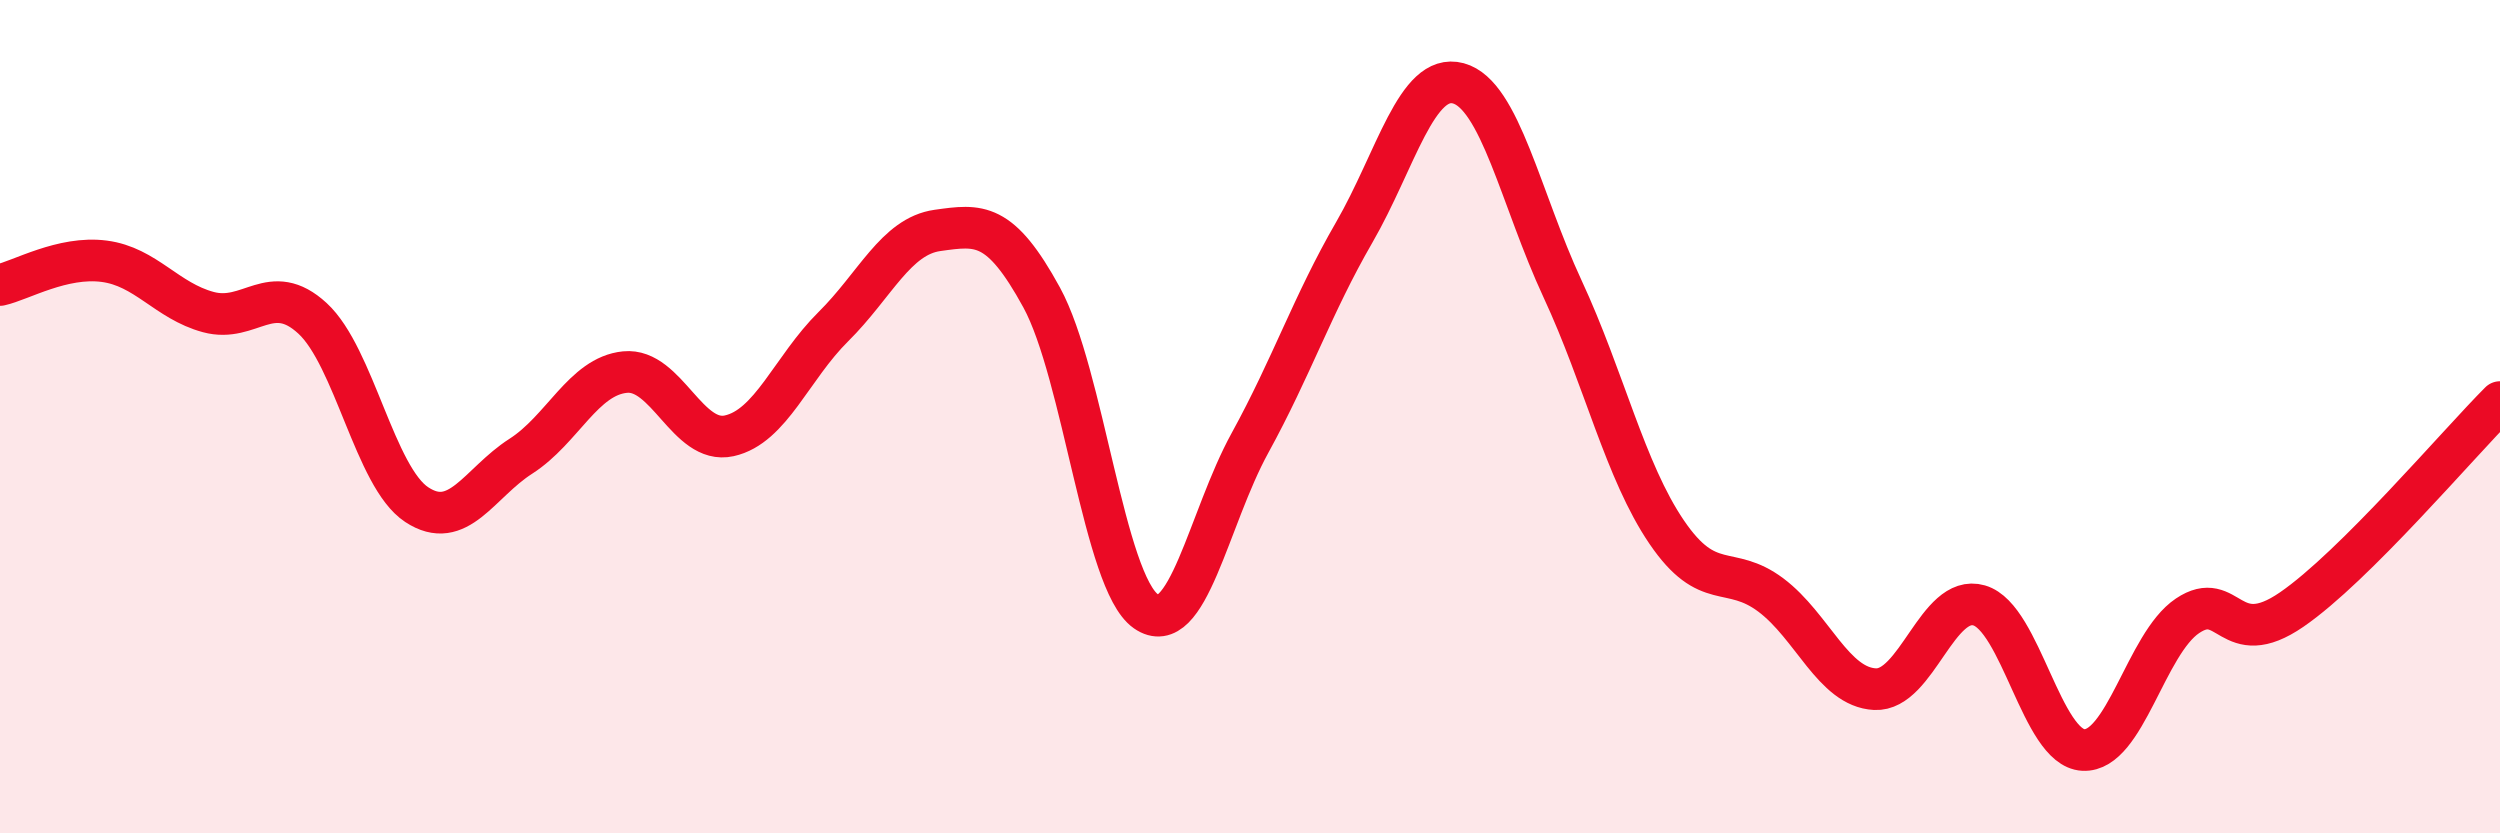
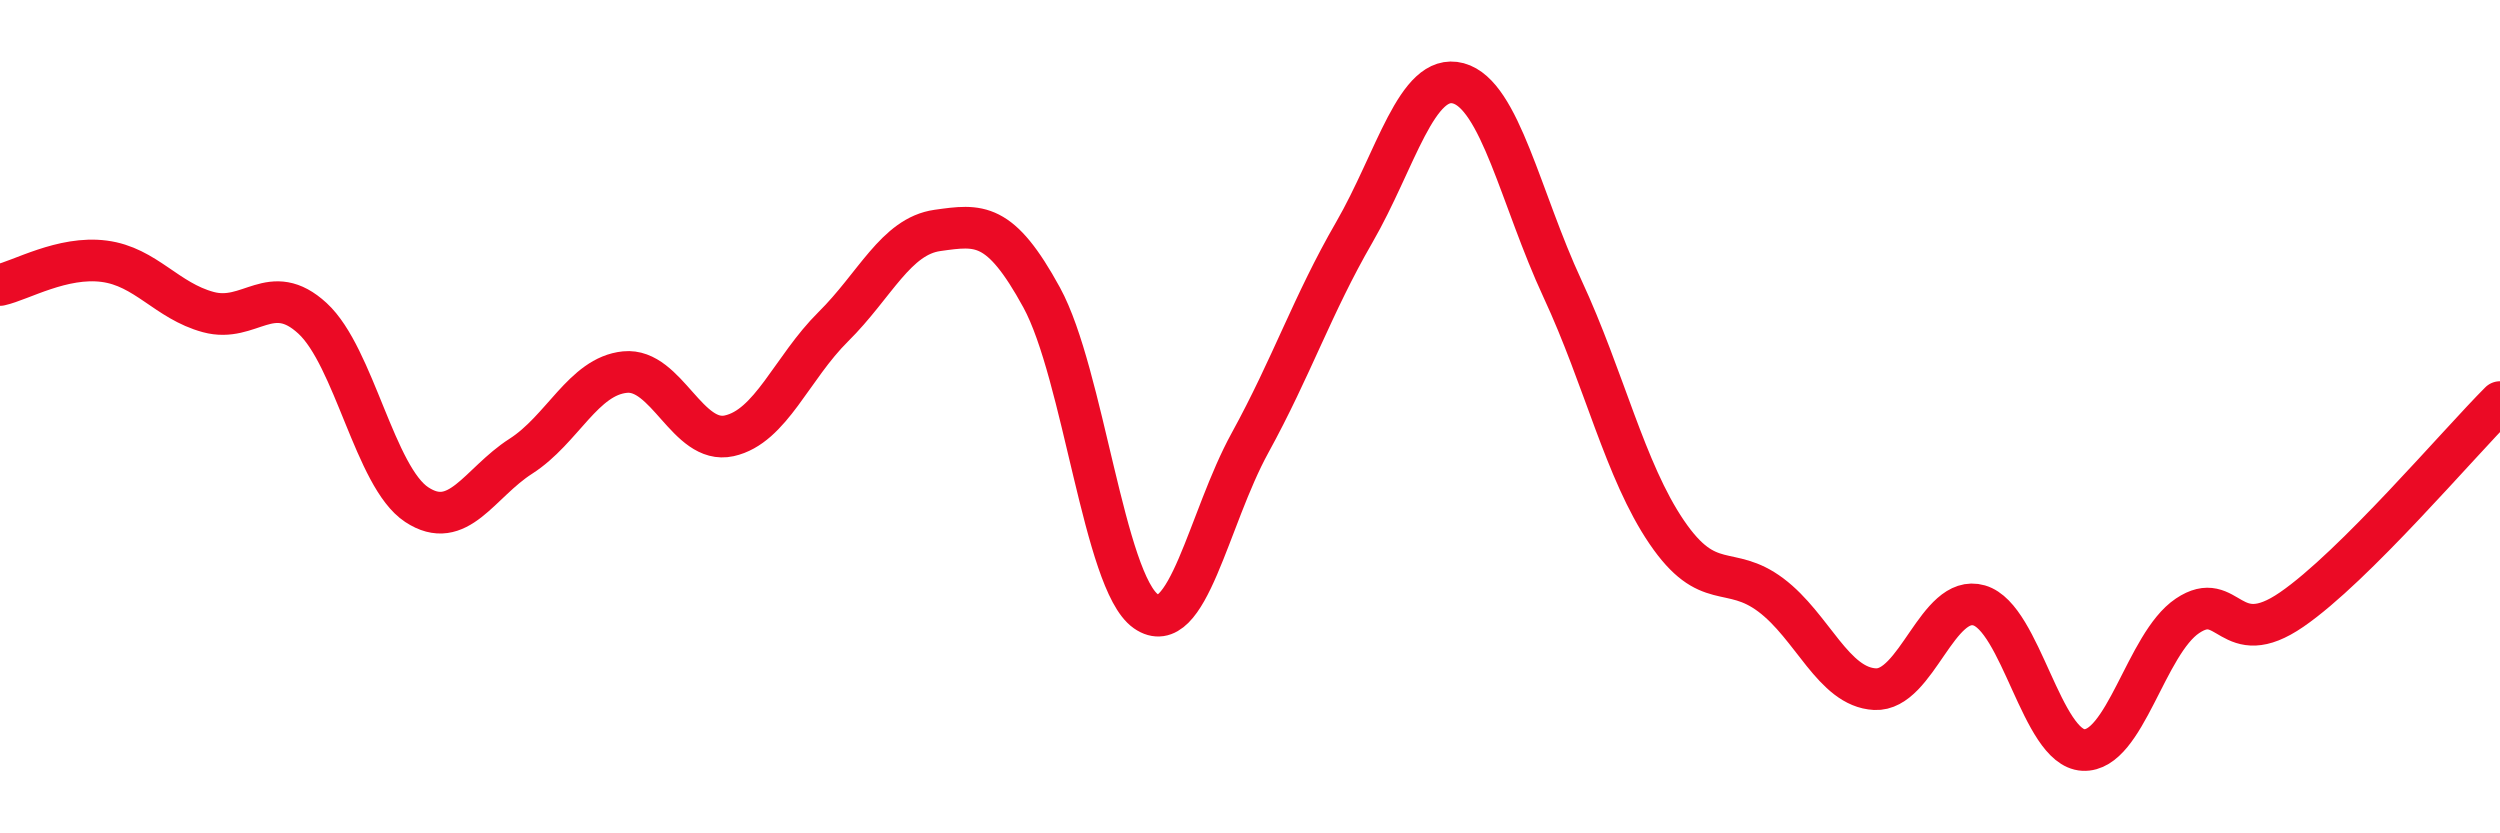
<svg xmlns="http://www.w3.org/2000/svg" width="60" height="20" viewBox="0 0 60 20">
-   <path d="M 0,6.84 C 0.5,6.73 1.5,6.14 2.5,6.27 C 3.5,6.4 4,7.22 5,7.49 C 6,7.76 6.5,6.72 7.5,7.64 C 8.5,8.56 9,11.45 10,12.11 C 11,12.77 11.5,11.59 12.5,10.95 C 13.5,10.31 14,9.03 15,8.93 C 16,8.83 16.5,10.68 17.5,10.46 C 18.5,10.24 19,8.83 20,7.84 C 21,6.85 21.5,5.67 22.5,5.53 C 23.5,5.39 24,5.31 25,7.14 C 26,8.97 26.5,13.97 27.5,14.67 C 28.5,15.37 29,12.45 30,10.63 C 31,8.81 31.5,7.31 32.5,5.58 C 33.5,3.85 34,1.73 35,2 C 36,2.27 36.5,4.78 37.5,6.93 C 38.5,9.08 39,11.3 40,12.77 C 41,14.24 41.5,13.53 42.5,14.28 C 43.5,15.03 44,16.49 45,16.54 C 46,16.59 46.5,14.24 47.5,14.53 C 48.5,14.82 49,17.95 50,18 C 51,18.05 51.5,15.45 52.5,14.78 C 53.5,14.11 53.5,15.66 55,14.63 C 56.5,13.6 59,10.65 60,9.65L60 20L0 20Z" fill="#EB0A25" opacity="0.1" stroke-linecap="round" stroke-linejoin="round" />
  <path d="M 0,6.84 C 0.5,6.73 1.5,6.14 2.5,6.27 C 3.5,6.4 4,7.22 5,7.49 C 6,7.76 6.5,6.72 7.5,7.64 C 8.5,8.56 9,11.45 10,12.11 C 11,12.77 11.5,11.59 12.5,10.95 C 13.5,10.31 14,9.03 15,8.93 C 16,8.83 16.5,10.68 17.5,10.46 C 18.5,10.24 19,8.83 20,7.84 C 21,6.85 21.5,5.67 22.5,5.53 C 23.5,5.39 24,5.31 25,7.14 C 26,8.97 26.5,13.97 27.5,14.67 C 28.5,15.37 29,12.45 30,10.63 C 31,8.81 31.5,7.31 32.5,5.58 C 33.5,3.85 34,1.73 35,2 C 36,2.27 36.5,4.78 37.5,6.93 C 38.5,9.08 39,11.3 40,12.77 C 41,14.24 41.5,13.53 42.5,14.28 C 43.5,15.03 44,16.49 45,16.54 C 46,16.59 46.5,14.24 47.5,14.53 C 48.5,14.82 49,17.95 50,18 C 51,18.05 51.5,15.45 52.5,14.78 C 53.5,14.11 53.5,15.66 55,14.63 C 56.5,13.6 59,10.65 60,9.65" stroke="#EB0A25" stroke-width="1" fill="none" stroke-linecap="round" stroke-linejoin="round" />
</svg>